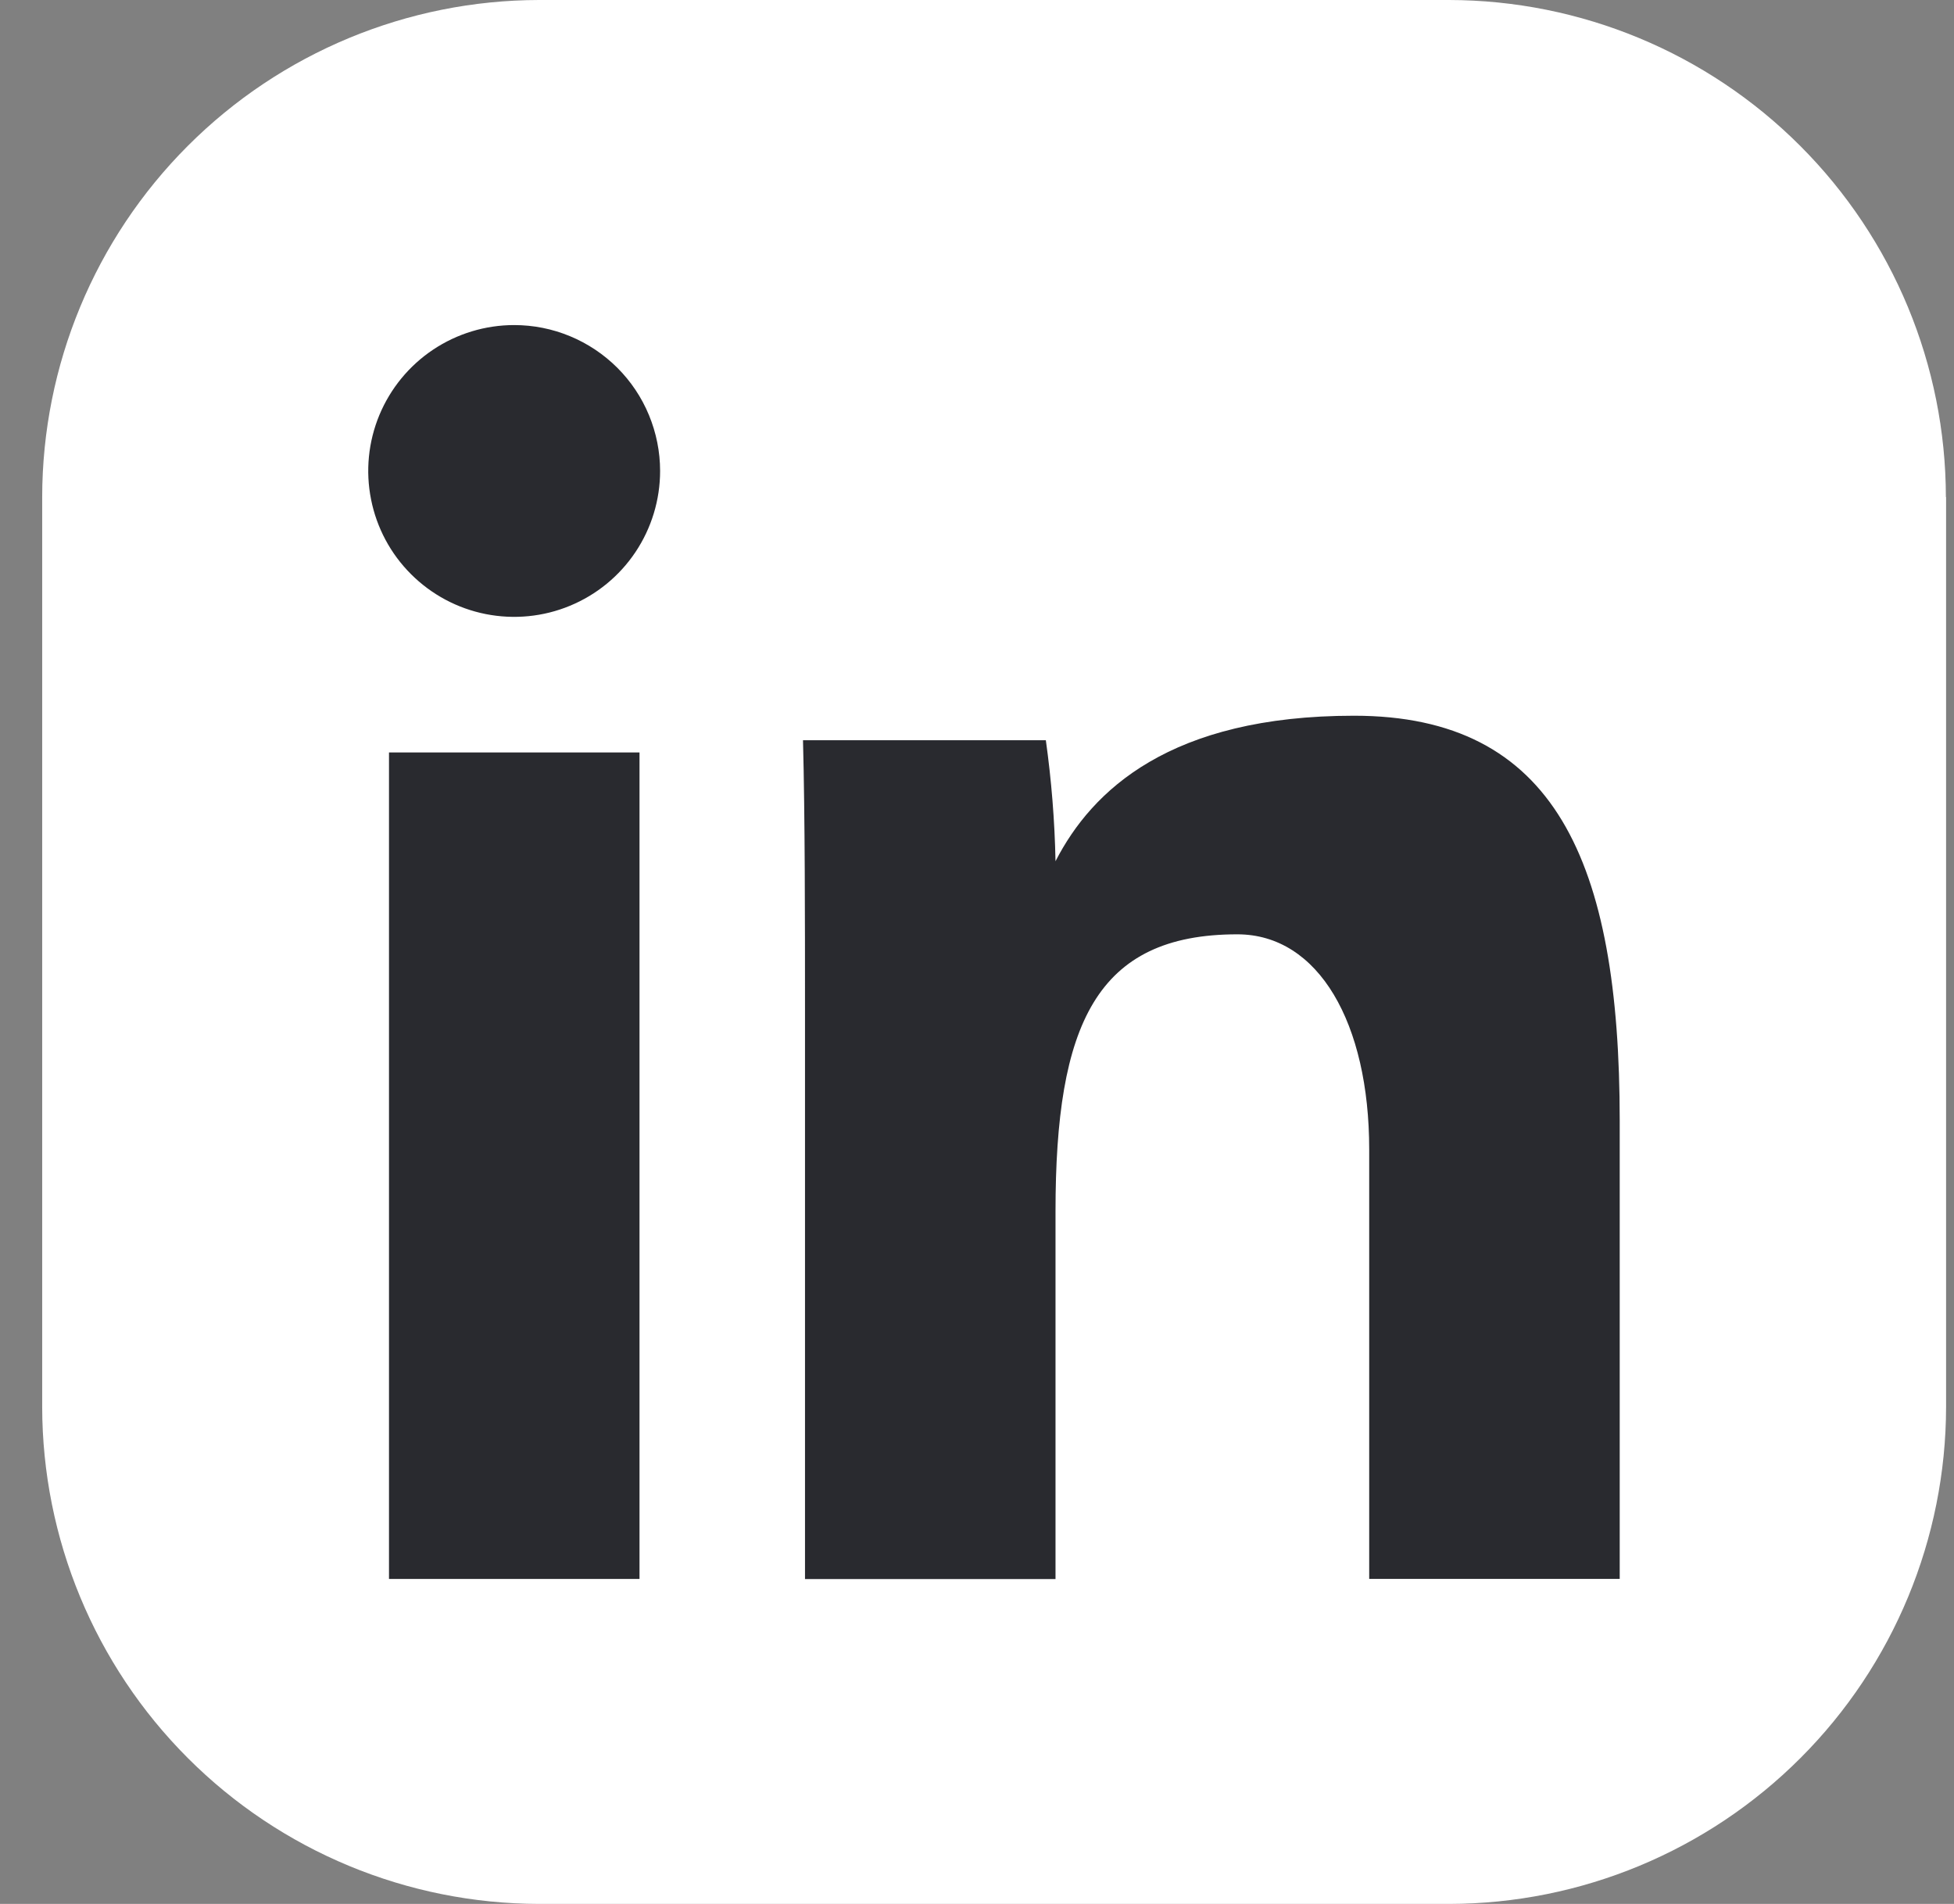
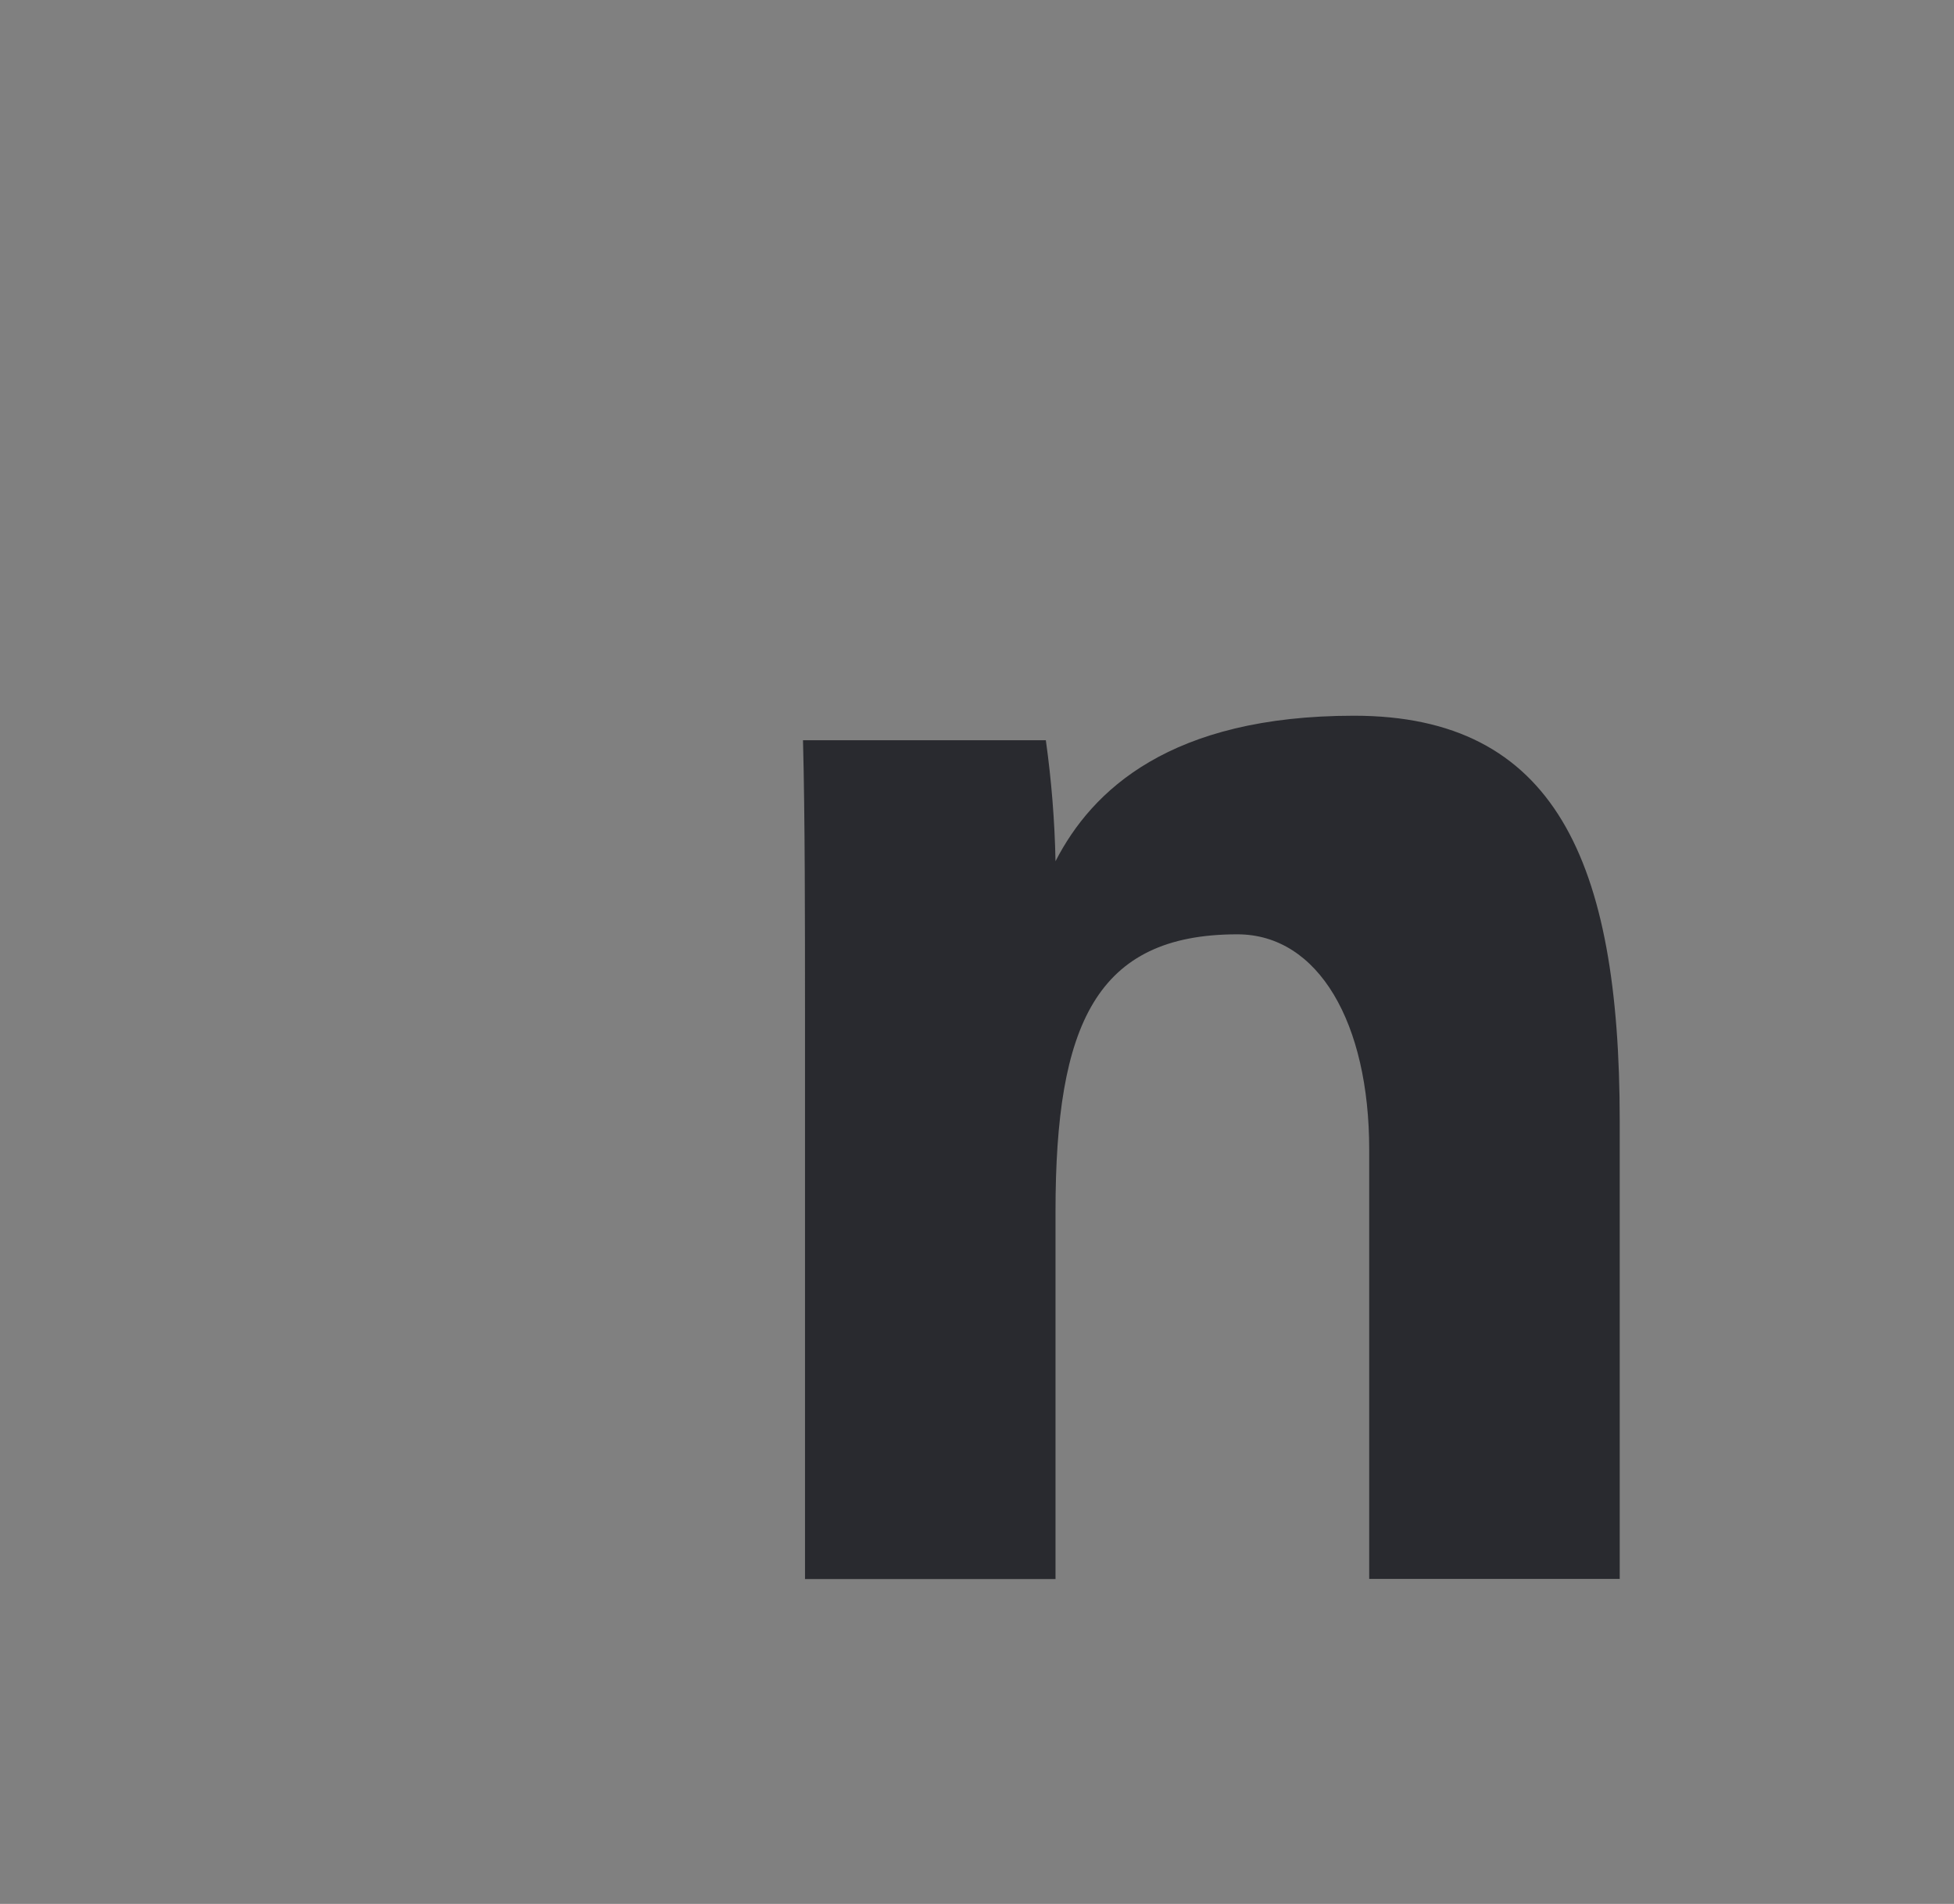
<svg xmlns="http://www.w3.org/2000/svg" width="39" height="38" viewBox="0 0 39 38" fill="none">
  <rect x="0" y="0" width="39" height="38" fill="#808080" stroke="none" />
-   <path d="M38.842 9.921V28.079C38.839 30.709 37.794 33.23 35.935 35.089C34.076 36.949 31.555 37.996 28.925 38H10.758C8.129 37.995 5.608 36.949 3.749 35.089C1.89 33.229 0.845 30.709 0.842 28.079V9.921C0.845 7.291 1.89 4.771 3.749 2.911C5.608 1.051 8.129 0.004 10.758 0L28.921 0C31.551 0.004 34.072 1.051 35.93 2.911C37.789 4.771 38.835 7.291 38.838 9.921" fill="white" />
-   <path d="M12.764 15.018H7.764V31.514H12.764V15.018Z" fill="#292A2F" />
  <path d="M16.067 20.137C16.067 18.4 16.067 16.297 16.027 14.774H20.874C20.986 15.574 21.051 16.381 21.067 17.189C21.793 15.774 23.357 14.285 27.025 14.285C31.026 14.285 32.328 17.174 32.328 22.367V31.513H27.328V22.941C27.328 20.424 26.32 18.648 24.696 18.648C21.879 18.648 21.067 20.445 21.067 24.179V31.516H16.067V20.137Z" fill="#292A2F" />
-   <path d="M13.175 9.4C13.175 9.976 13.004 10.539 12.684 11.018C12.364 11.497 11.909 11.87 11.377 12.09C10.845 12.311 10.259 12.368 9.694 12.256C9.129 12.144 8.61 11.866 8.203 11.459C7.795 11.052 7.518 10.533 7.406 9.968C7.293 9.403 7.351 8.818 7.571 8.286C7.792 7.754 8.165 7.299 8.644 6.979C9.123 6.659 9.686 6.488 10.262 6.488C10.645 6.488 11.023 6.563 11.377 6.71C11.73 6.856 12.051 7.071 12.322 7.341C12.592 7.611 12.807 7.932 12.953 8.286C13.099 8.639 13.175 9.018 13.175 9.4Z" fill="#292A2F" />
</svg>